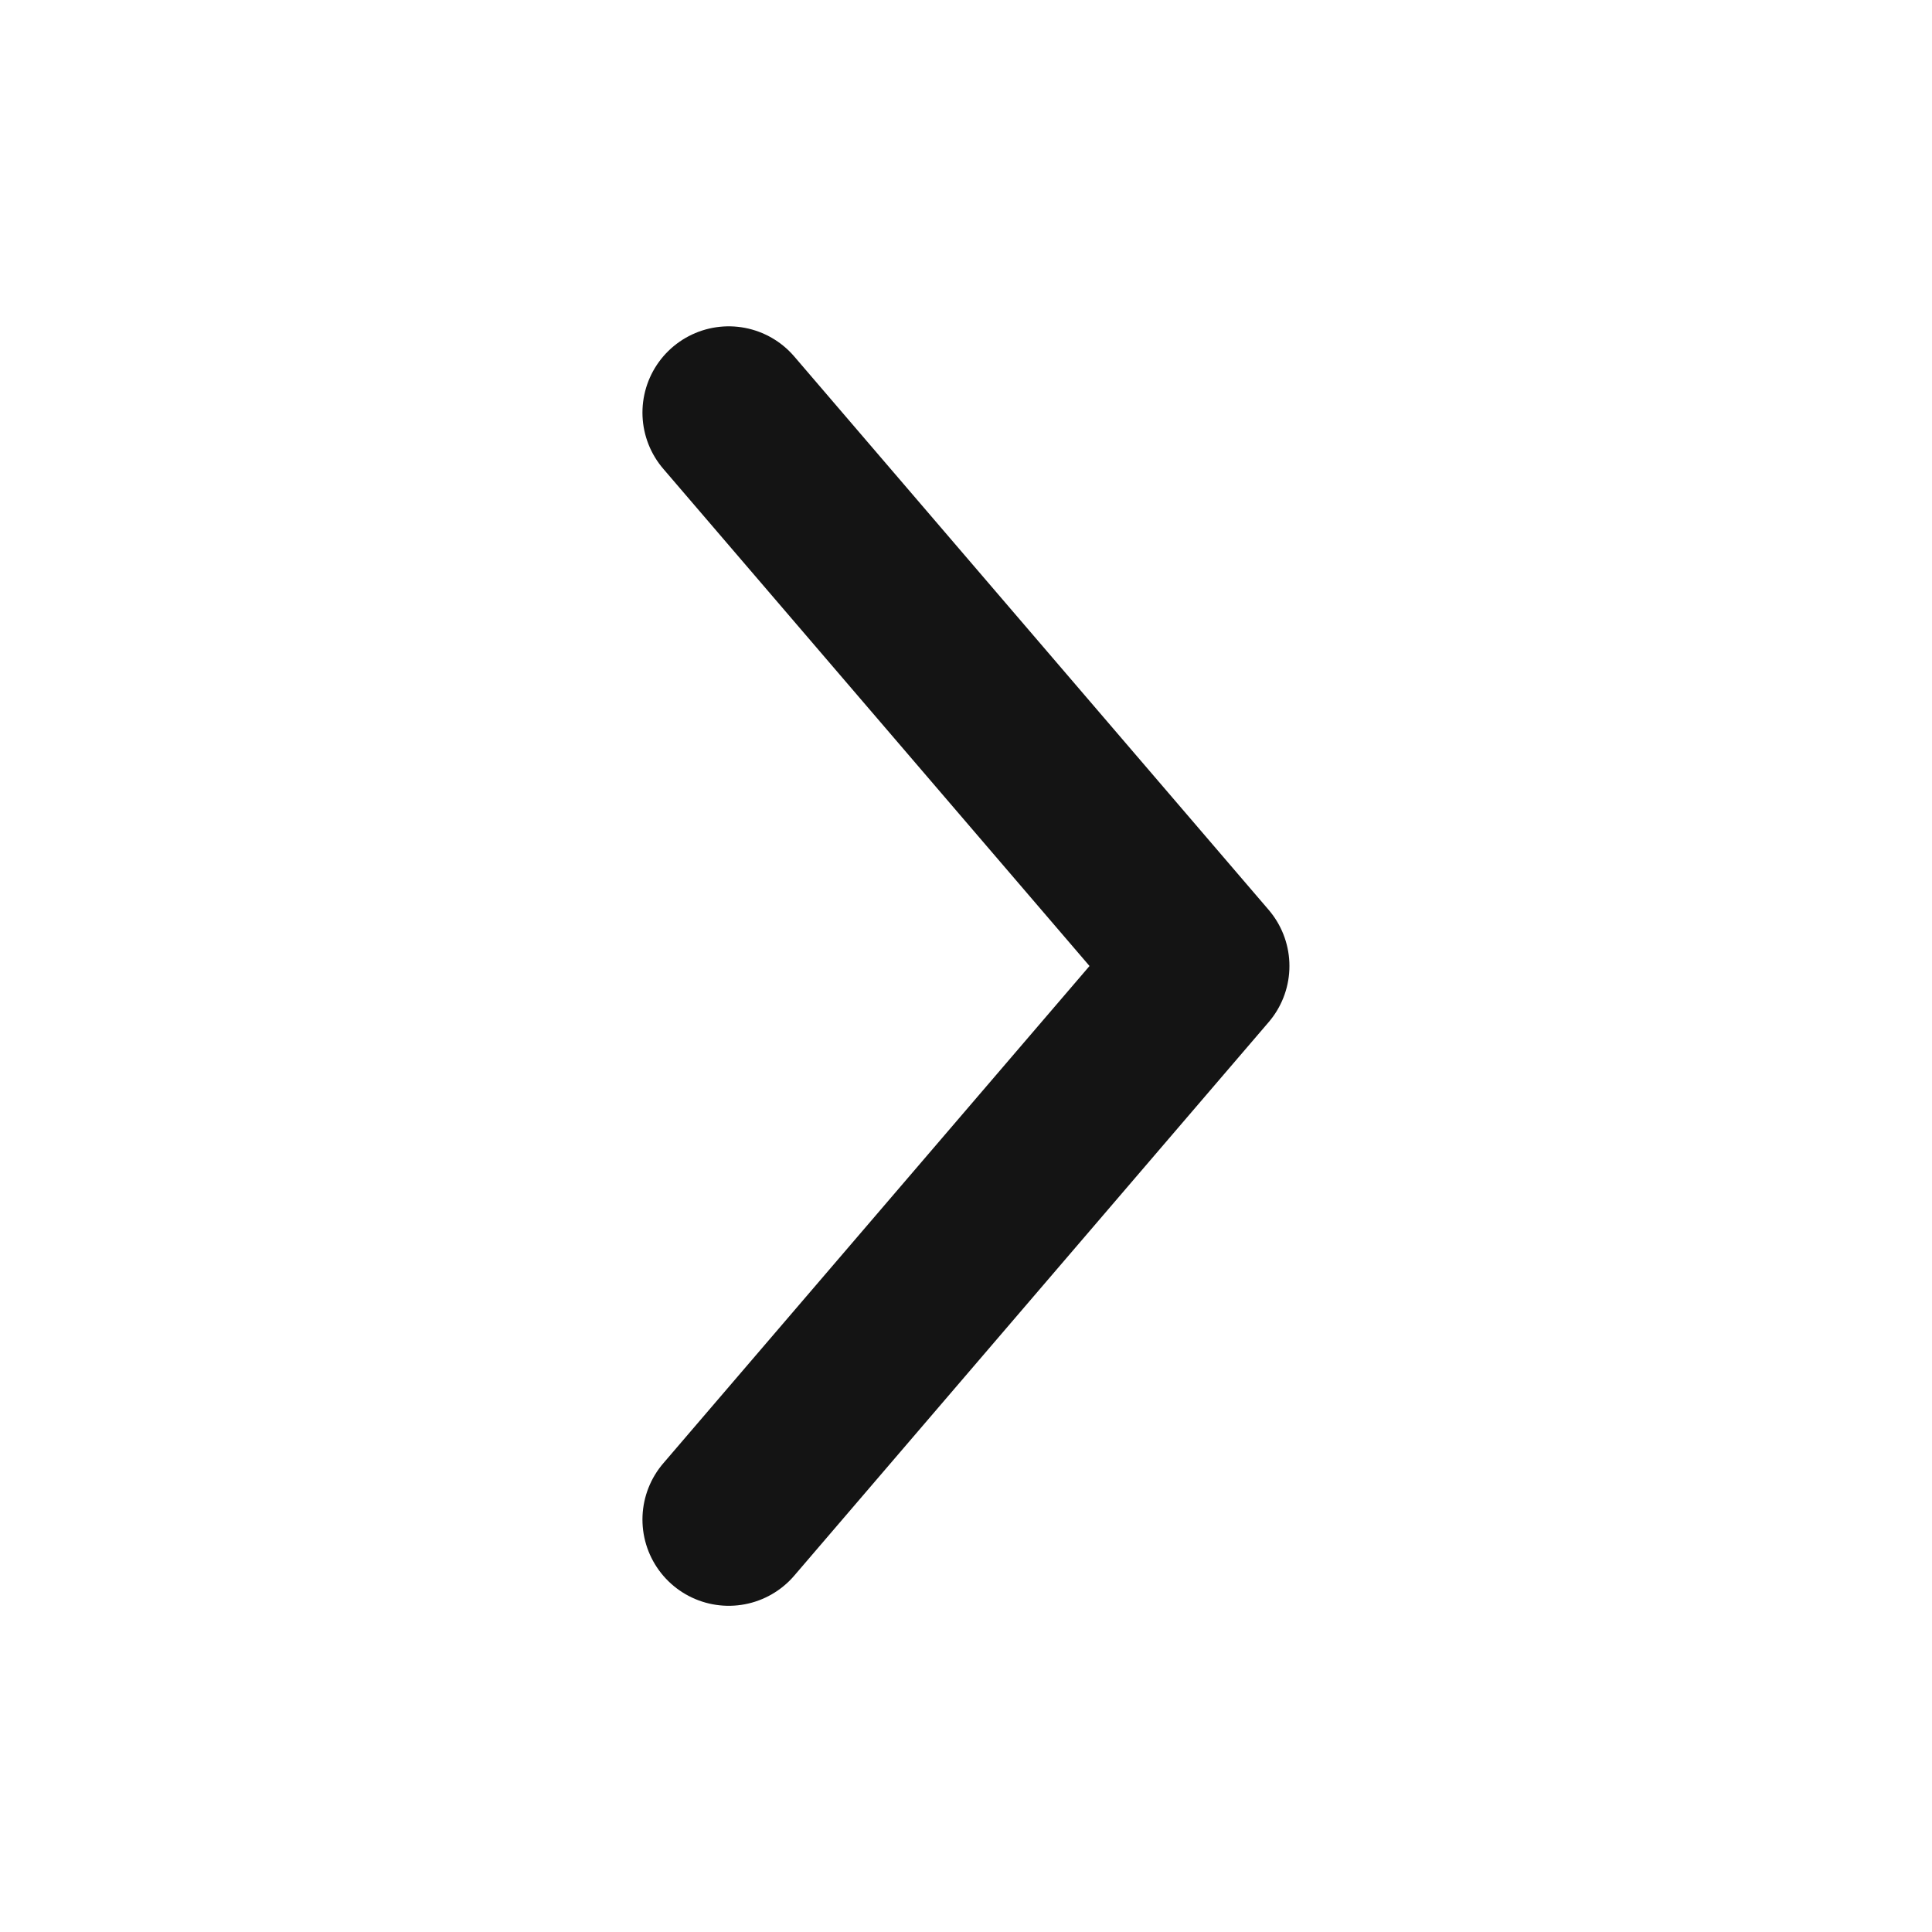
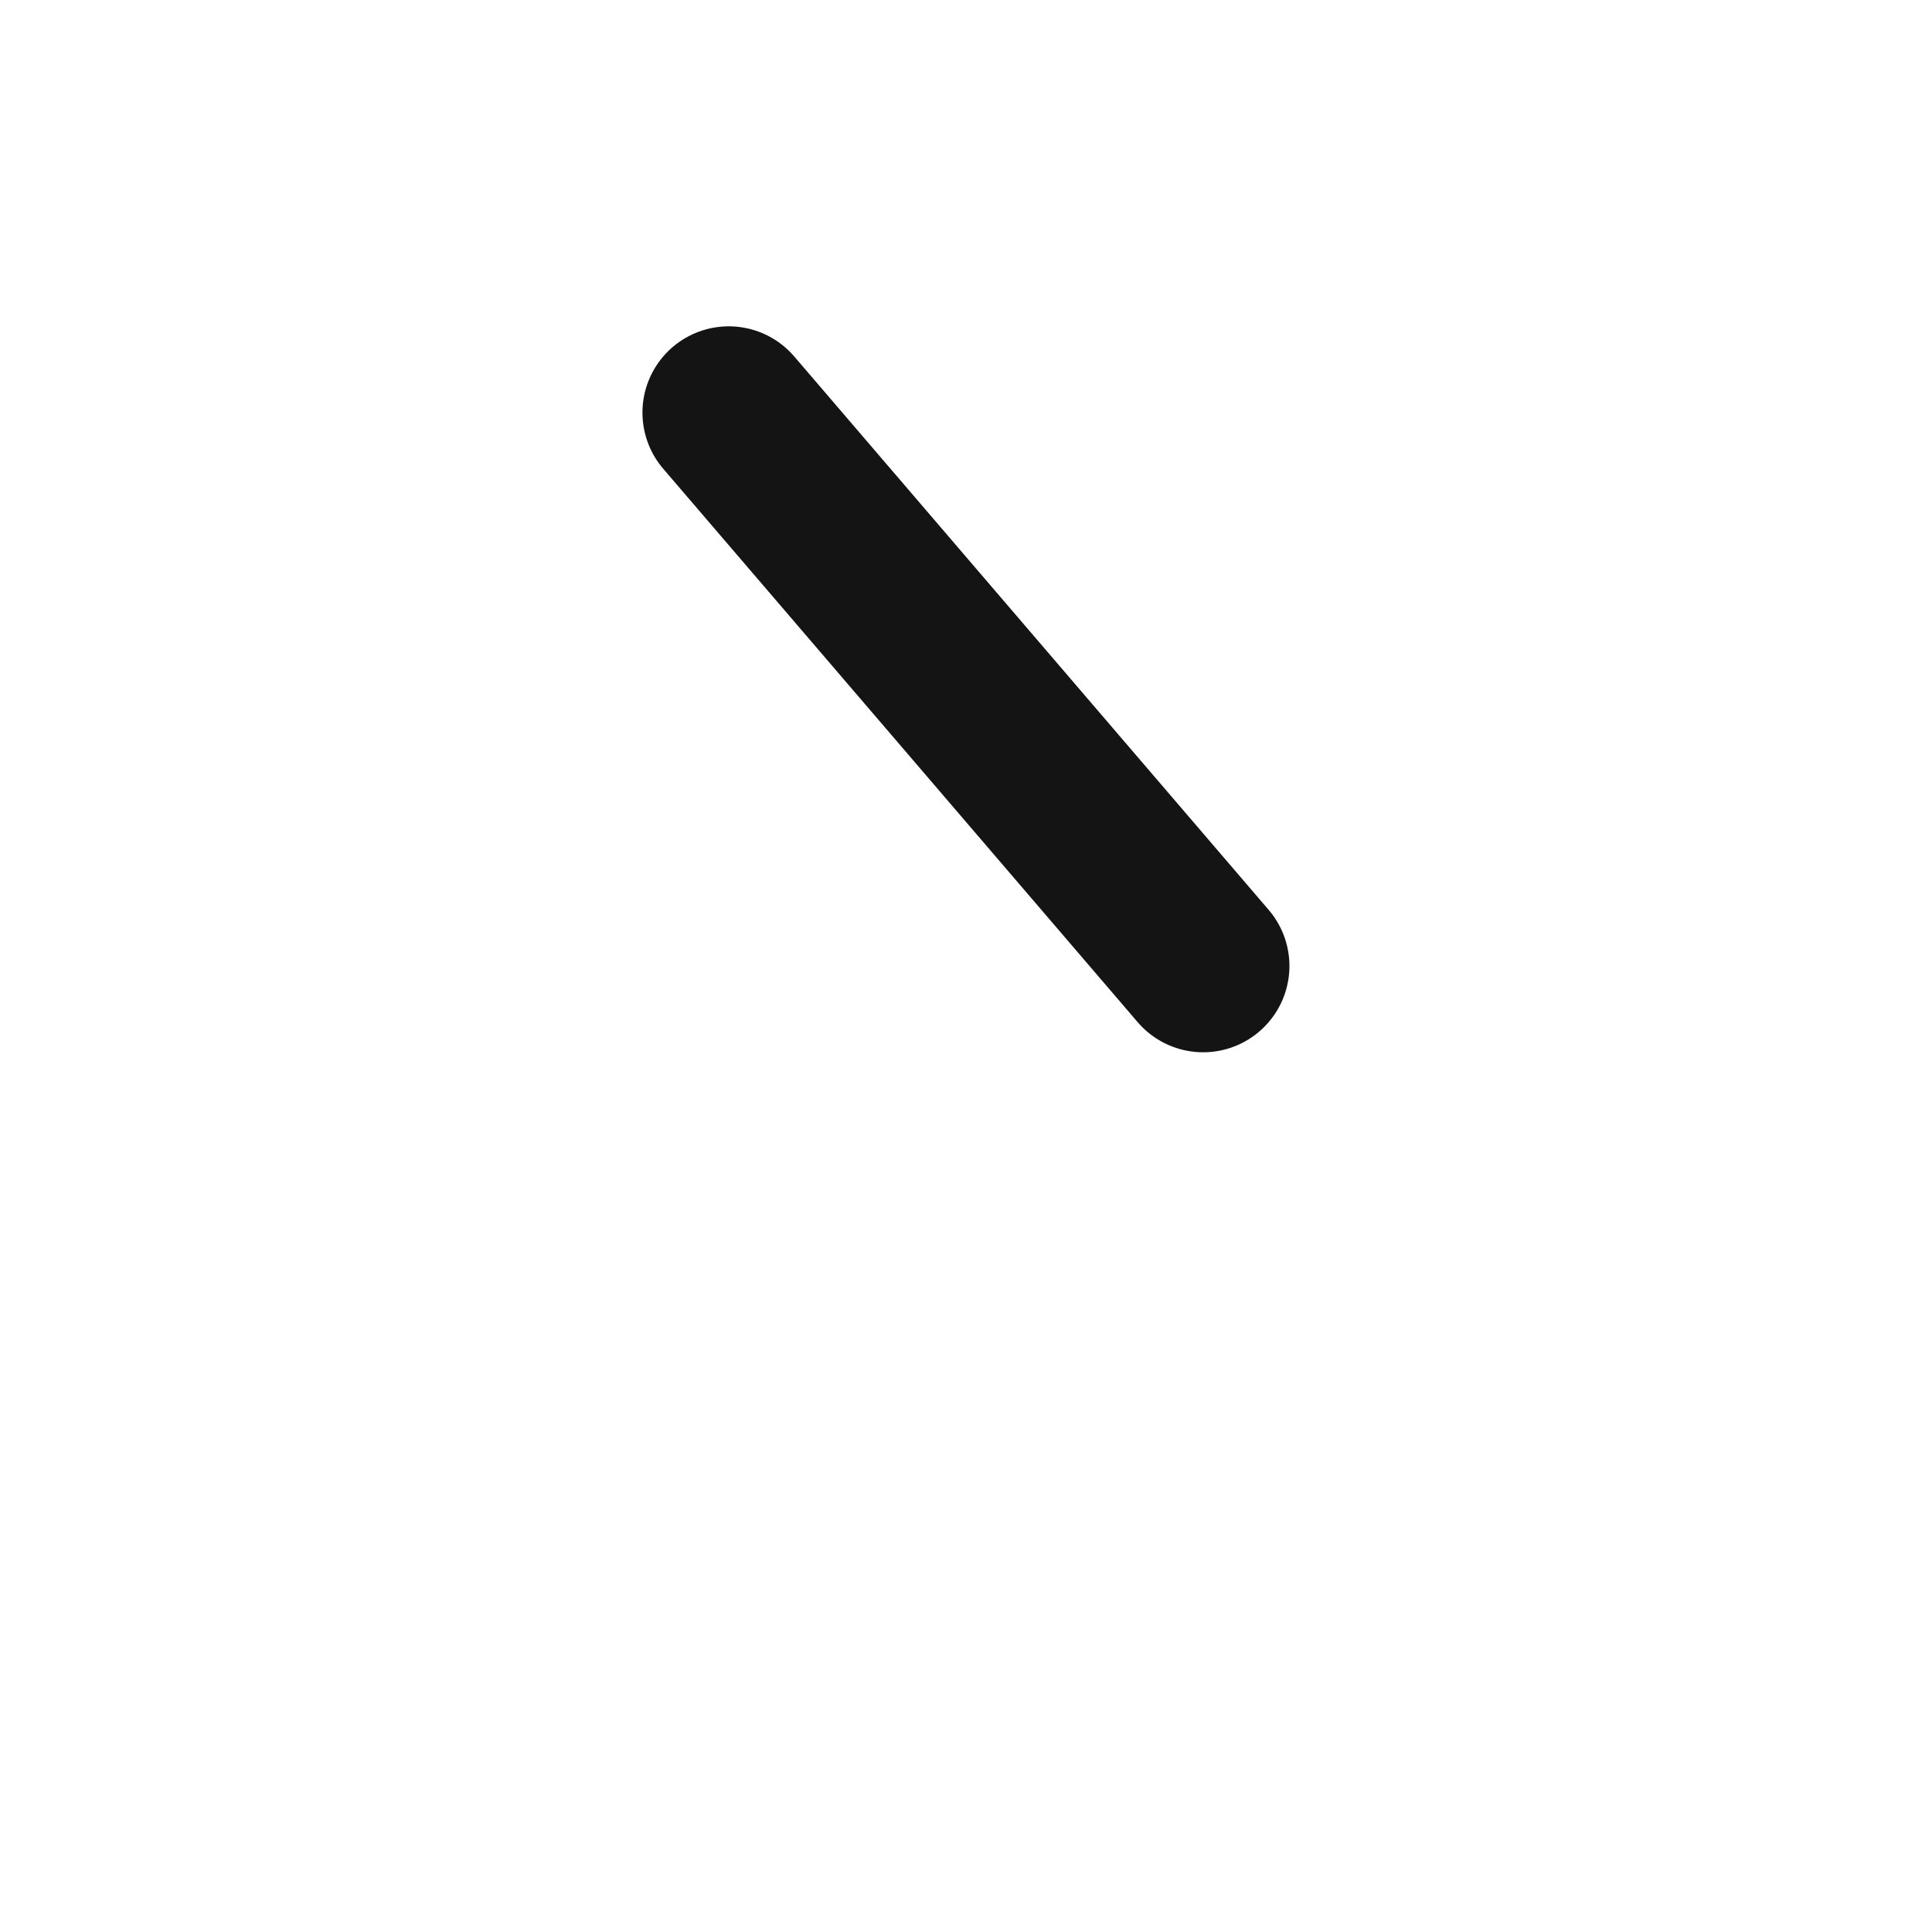
<svg xmlns="http://www.w3.org/2000/svg" width="16" height="16" viewBox="0 0 16 16" fill="none">
  <g id="Linear / Arrows / Alt Arrow Down">
-     <path id="Vector" d="M6.035 3.417L9.964 8L6.035 12.584" stroke="#141414" stroke-width="1.429" stroke-linecap="round" stroke-linejoin="round" />
+     <path id="Vector" d="M6.035 3.417L9.964 8" stroke="#141414" stroke-width="1.429" stroke-linecap="round" stroke-linejoin="round" />
  </g>
</svg>